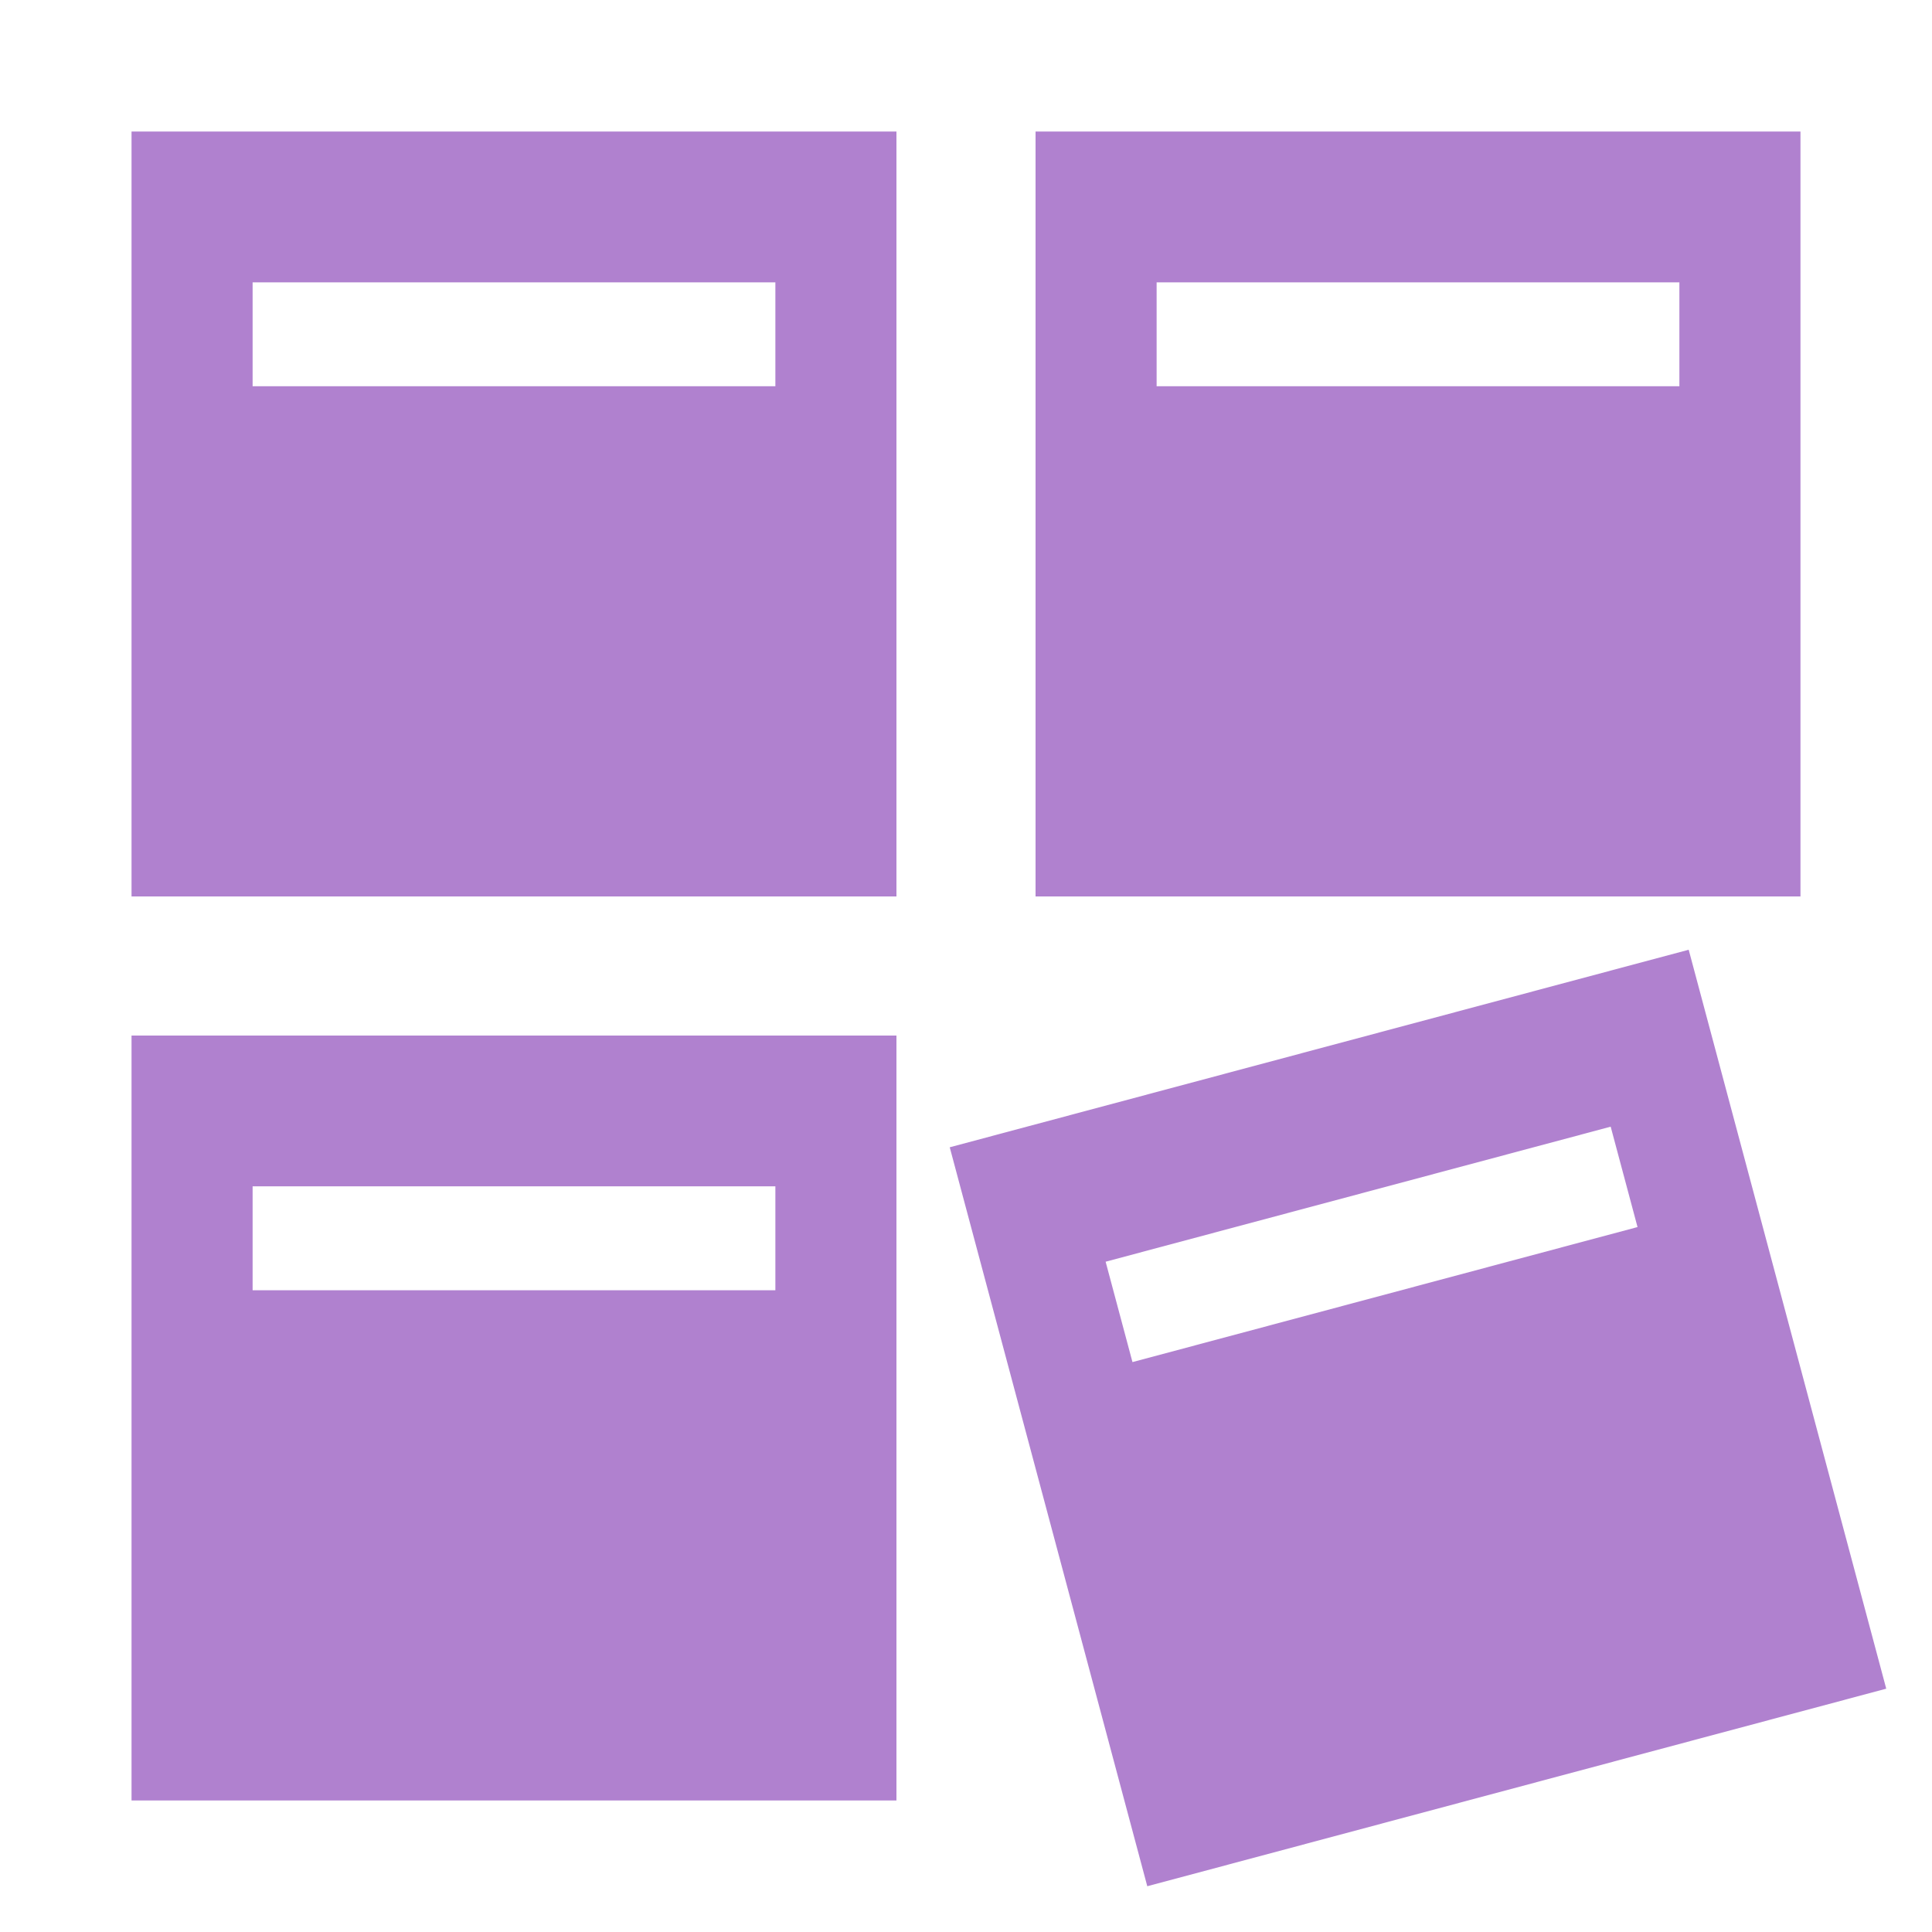
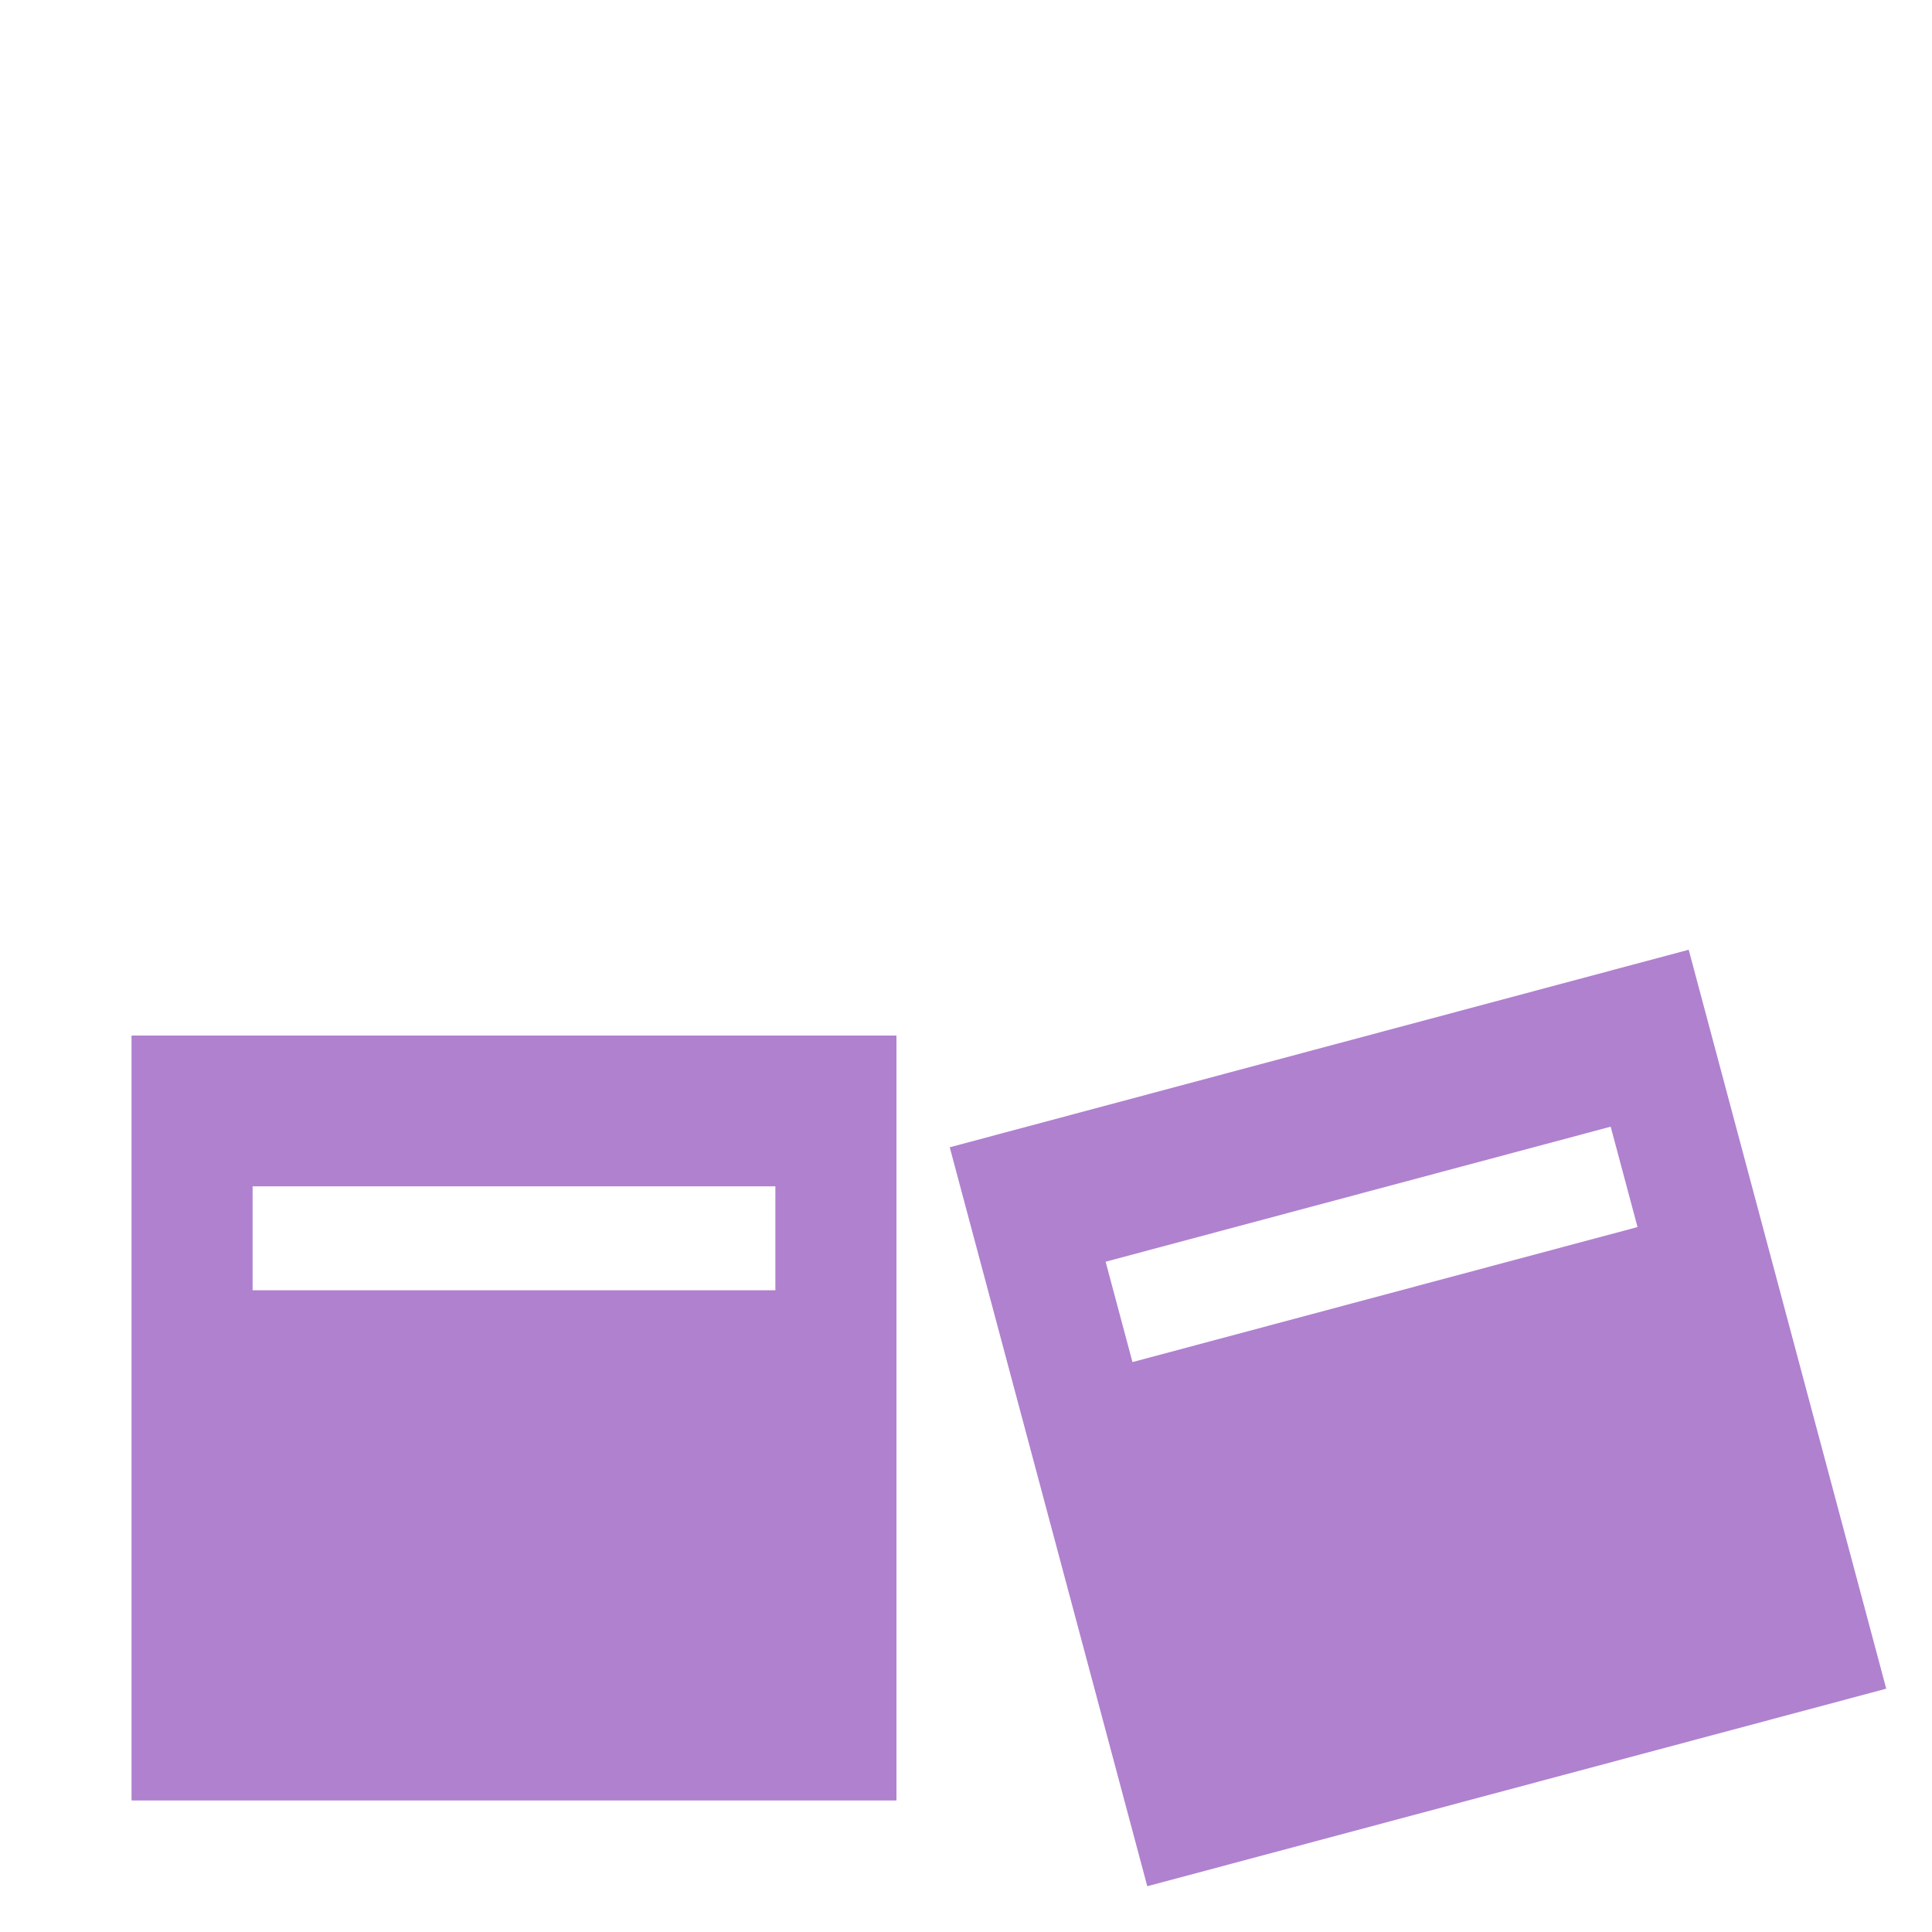
<svg xmlns="http://www.w3.org/2000/svg" xmlns:ns1="http://www.serif.com/" width="48" height="48" viewBox="0 0 48 48" version="1.1" xml:space="preserve" style="fill-rule:evenodd;clip-rule:evenodd;stroke-linejoin:round;stroke-miterlimit:1.414;">
  <g id="Layer-1" ns1:id="Layer 1">
-     <path d="M22.272,3.268l0,19.004l-19.004,0l0,-19.004l19.004,0Zm-3.008,3.747l-12.988,0l0,2.581l12.988,0l0,-2.581Z" style="fill:#b081cf;" />
-     <path d="M44.732,3.268l0,19.004l-19.004,0l0,-19.004l19.004,0Zm-3.008,3.747l-12.988,0l0,2.581l12.988,0l0,-2.581Z" style="fill:#b081cf;" />
    <path d="M41.955,23.596l4.908,18.359l-18.359,4.908l-4.908,-18.359l18.359,-4.908Zm-1.938,4.396l-12.548,3.355l0.667,2.494l12.548,-3.355l-0.667,-2.494Z" style="fill:#b081cf;" />
    <path d="M22.272,25.728l0,19.004l-19.004,0l0,-19.004l19.004,0Zm-3.008,3.746l-12.988,0l0,2.582l12.988,0l0,-2.582Z" style="fill:#b081cf;" />
  </g>
</svg>